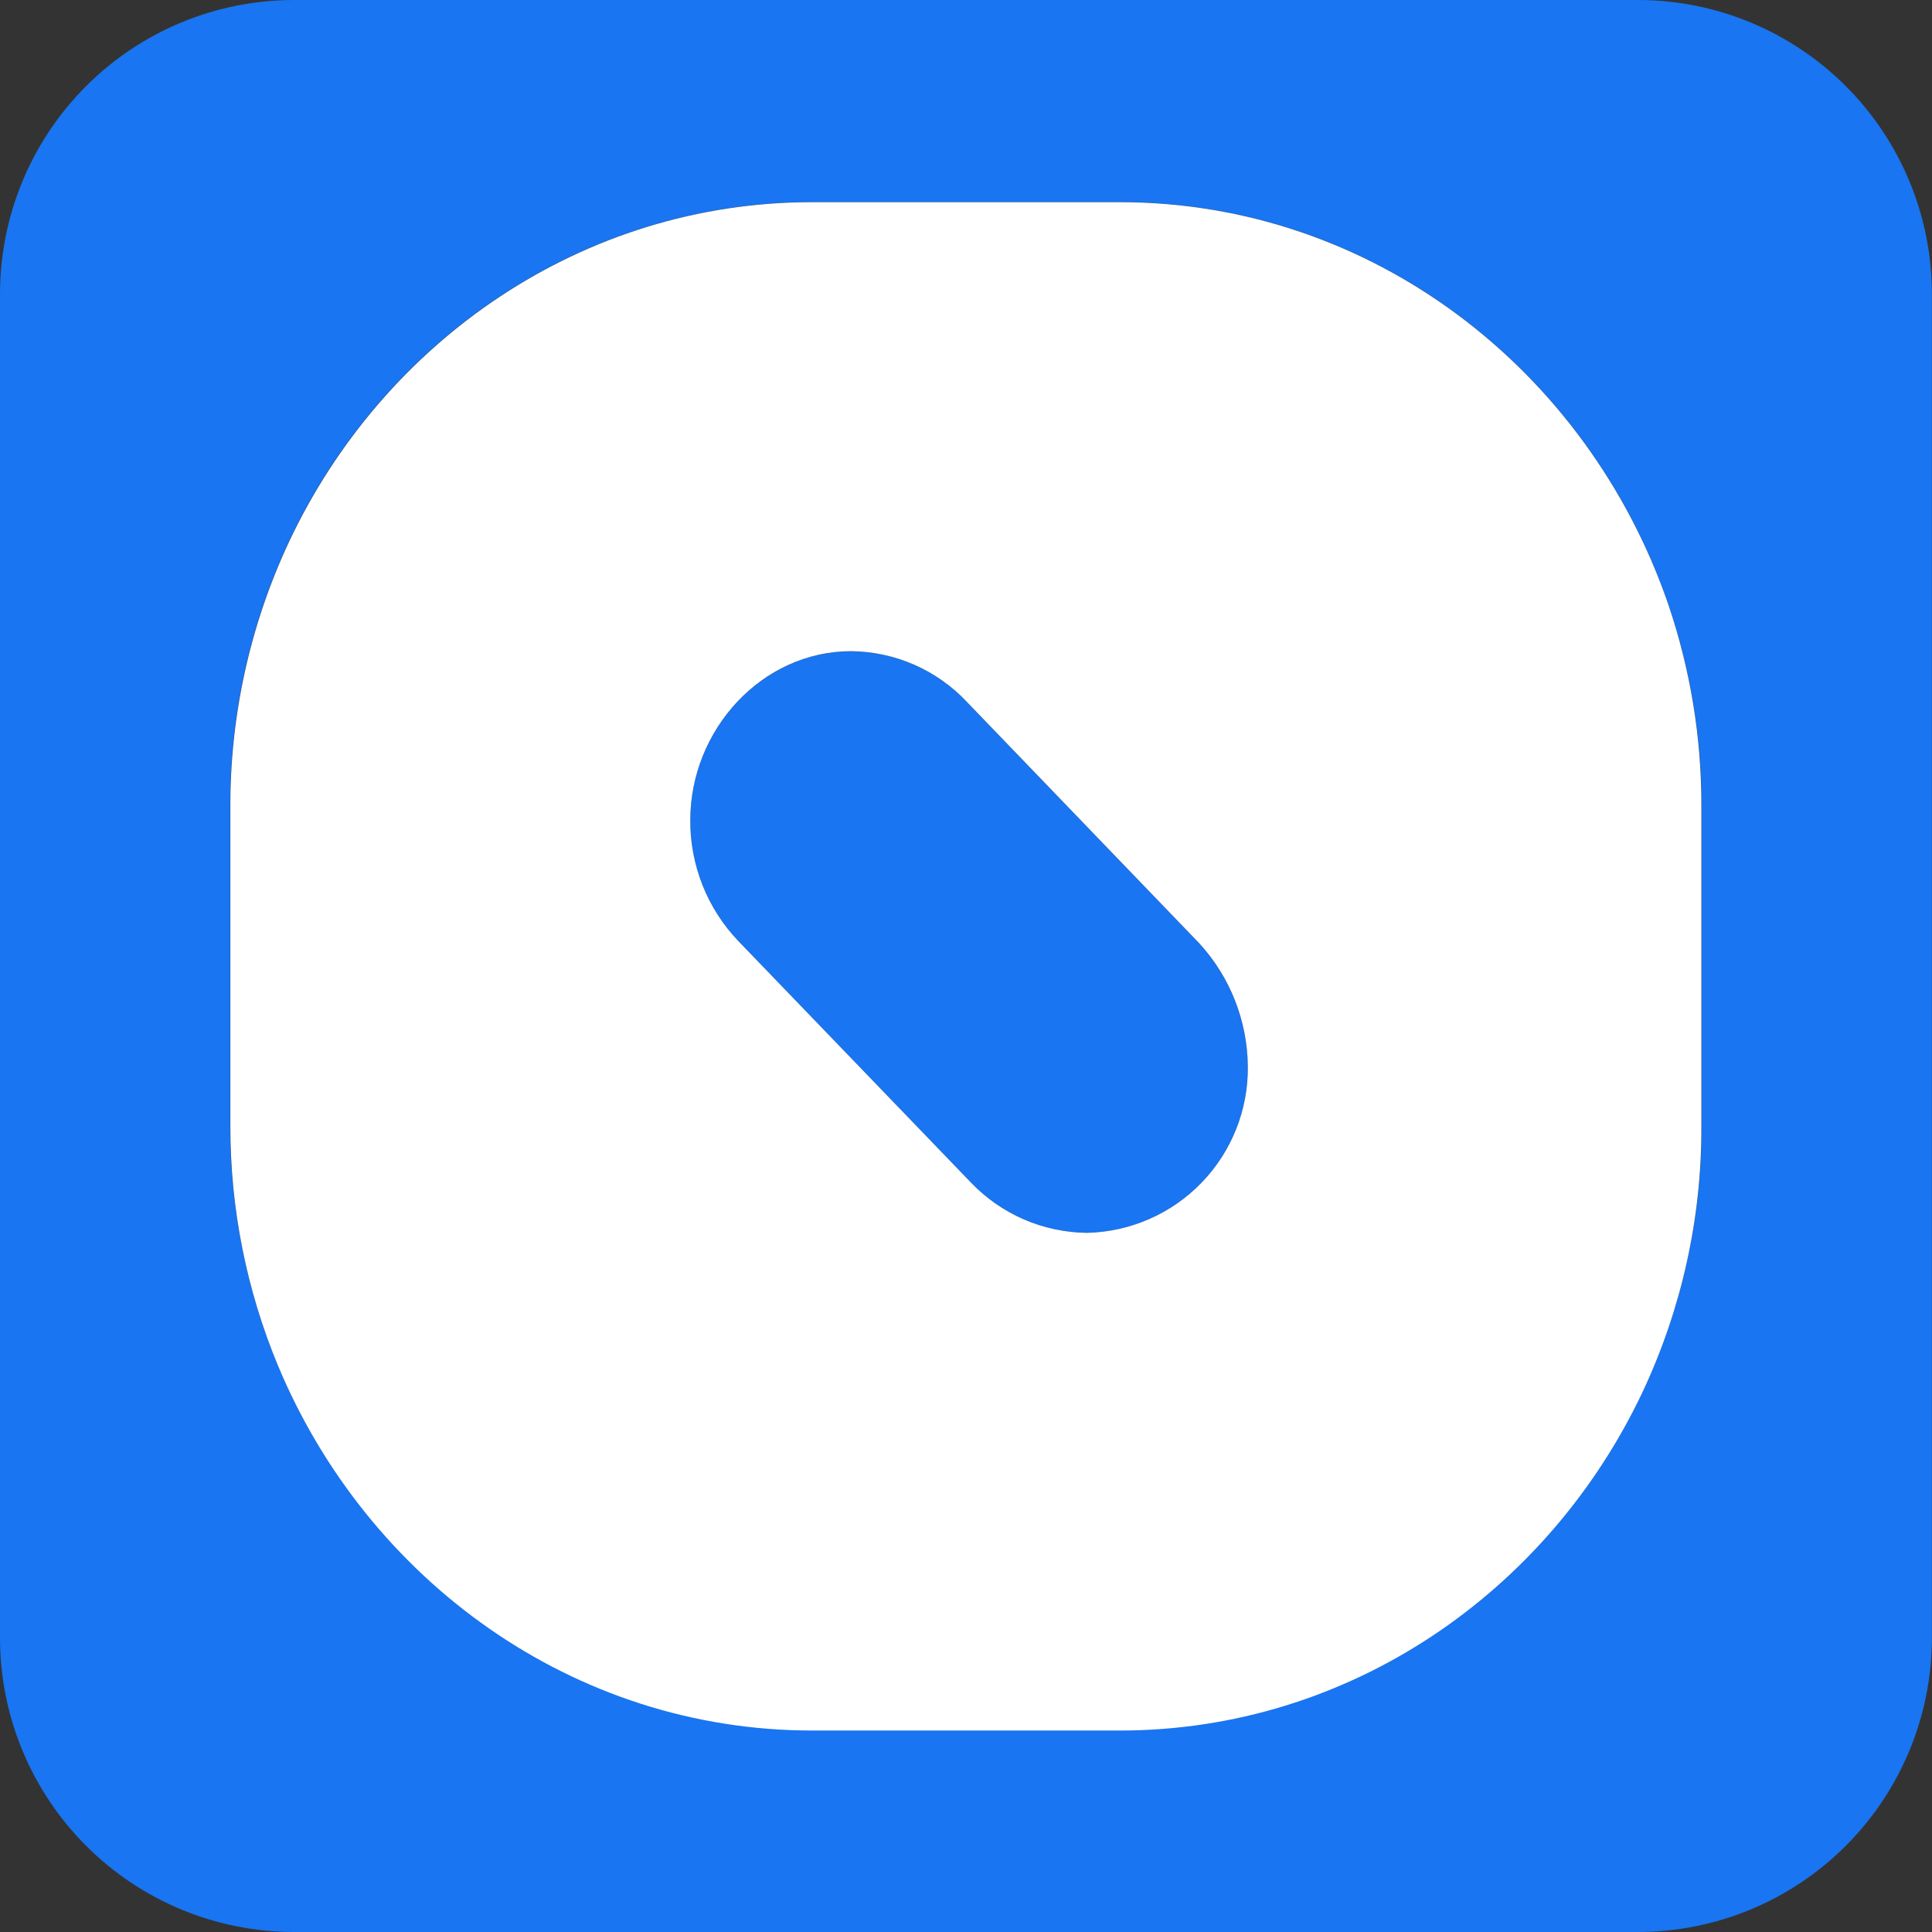
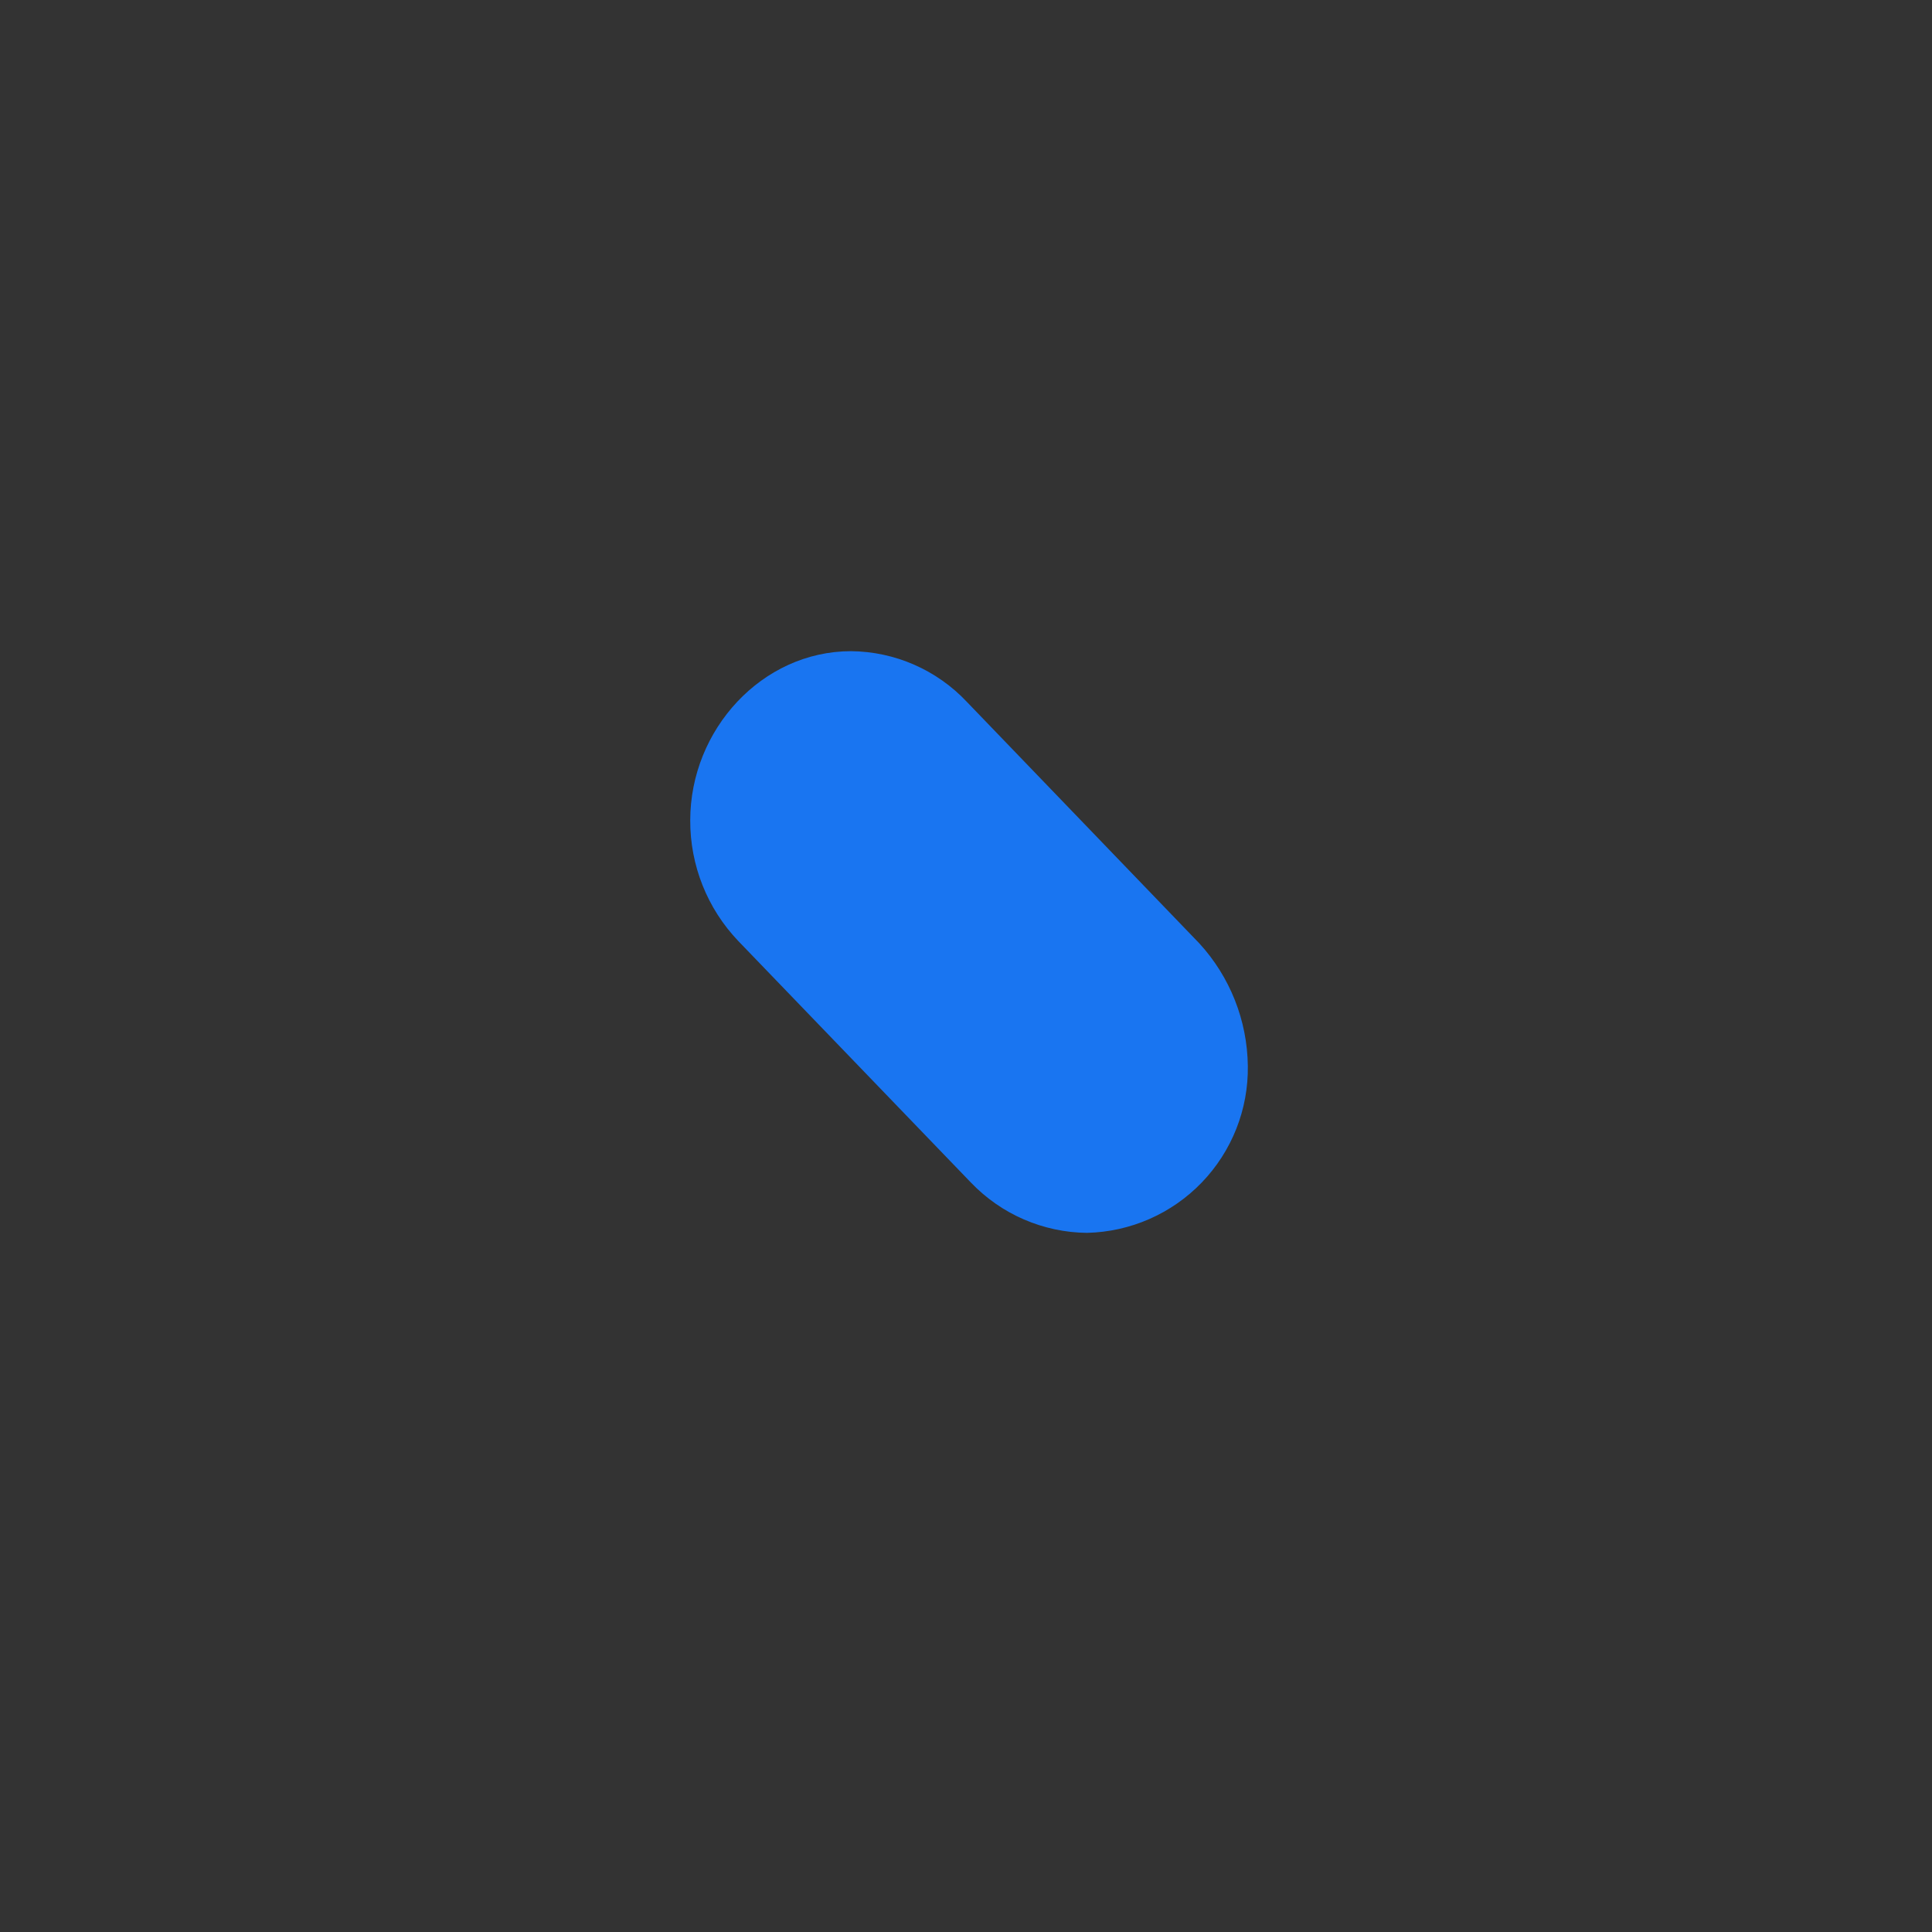
<svg xmlns="http://www.w3.org/2000/svg" width="64" height="64" viewBox="0 0 64 64" fill="none">
  <rect x="0" y="0" width="64" height="64" fill="#333333" stroke="none" />
  <path d="M41.336 35.31C41.357 36.748 40.808 38.136 39.81 39.172C38.812 40.208 37.445 40.807 36.007 40.84C35.288 40.833 34.579 40.681 33.919 40.396C33.26 40.111 32.664 39.696 32.166 39.177L24.458 31.174C23.43 30.098 22.859 28.664 22.865 27.175C22.865 24.172 25.241 21.571 28.194 21.571C28.914 21.578 29.625 21.73 30.285 22.02C30.944 22.309 31.538 22.728 32.031 23.253L39.731 31.252C40.747 32.361 41.318 33.806 41.336 35.31Z" fill="#1975F1" />
-   <path d="M54.257 7.7608e-07H9.743C8.462 -0.001 7.194 0.252 6.011 0.742C4.828 1.232 3.753 1.951 2.848 2.857C1.943 3.763 1.226 4.838 0.737 6.022C0.249 7.206 -0.002 8.474 1.23398e-05 9.755V54.257C1.23398e-05 56.841 1.026 59.319 2.854 61.146C4.681 62.974 7.159 64 9.743 64H54.257C56.84 63.999 59.318 62.972 61.144 61.145C62.97 59.318 63.996 56.84 63.996 54.257V9.755C63.998 8.474 63.748 7.206 63.259 6.023C62.771 4.839 62.054 3.764 61.149 2.858C60.245 1.952 59.17 1.233 57.988 0.743C56.805 0.252 55.537 -8.45751e-07 54.257 7.7608e-07ZM56.369 37.294C56.378 40.322 55.716 43.314 54.431 46.056C51.3 52.722 44.708 57.295 37.104 57.295H26.9C18.986 57.295 12.173 52.315 9.204 45.215C8.157 42.699 7.62 40 7.623 37.275V26.714C7.617 23.687 8.278 20.697 9.561 17.955C12.692 11.293 19.285 6.693 26.892 6.693H37.096C45.46 6.693 52.598 12.258 55.261 20.009C55.997 22.166 56.372 24.43 56.369 26.71V37.294Z" fill="#1975F1" />
-   <path d="M55.261 20.013C52.594 12.262 45.46 6.697 37.096 6.697H26.9C19.292 6.697 12.7 11.297 9.569 17.959C8.286 20.7 7.624 23.691 7.631 26.718V37.306C7.628 40.031 8.165 42.73 9.212 45.246C12.181 52.346 18.994 57.326 26.908 57.326H37.096C44.7 57.326 51.292 52.734 54.424 46.087C55.708 43.345 56.37 40.353 56.361 37.325V26.714C56.367 24.435 55.995 22.171 55.261 20.013ZM36.007 40.84C35.289 40.832 34.579 40.681 33.919 40.396C33.26 40.11 32.664 39.696 32.167 39.177L24.458 31.174C23.43 30.098 22.859 28.664 22.866 27.175C22.866 24.171 25.241 21.571 28.194 21.571C28.914 21.578 29.625 21.73 30.285 22.019C30.944 22.308 31.538 22.728 32.031 23.253L39.732 31.252C40.75 32.364 41.321 33.813 41.336 35.321C41.354 36.758 40.804 38.143 39.806 39.176C38.809 40.209 37.443 40.807 36.007 40.84Z" fill="white" />
</svg>